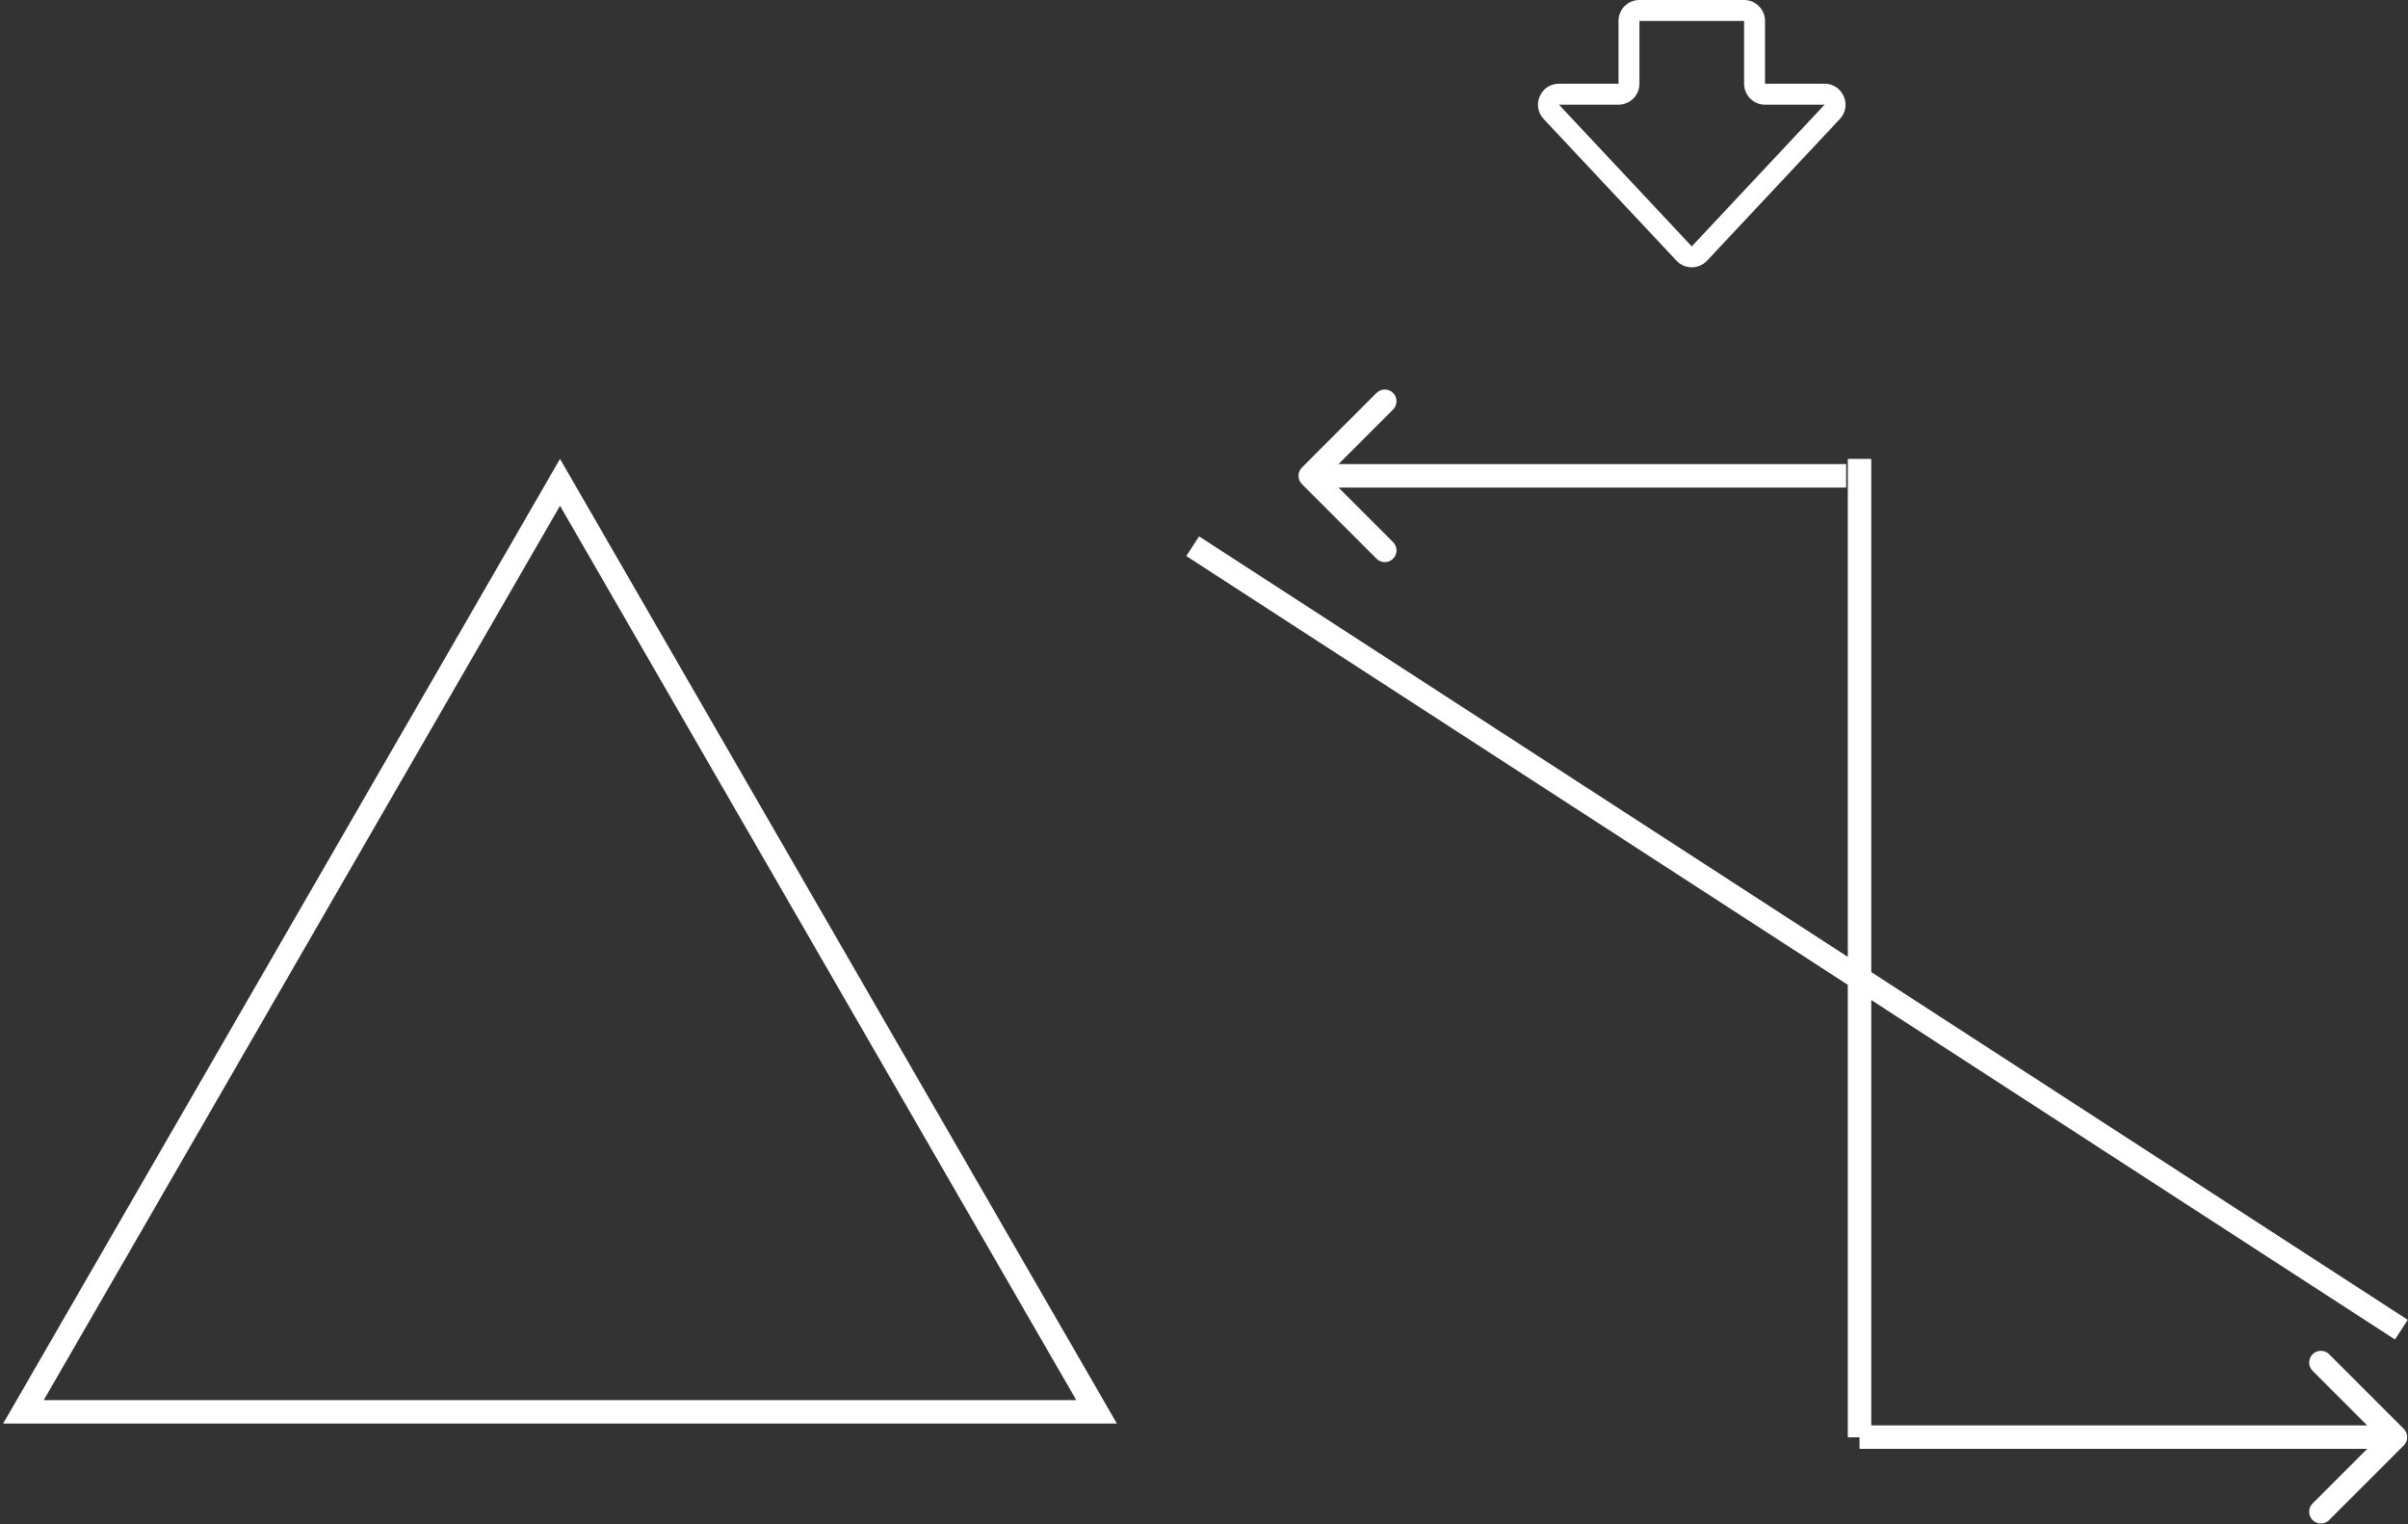
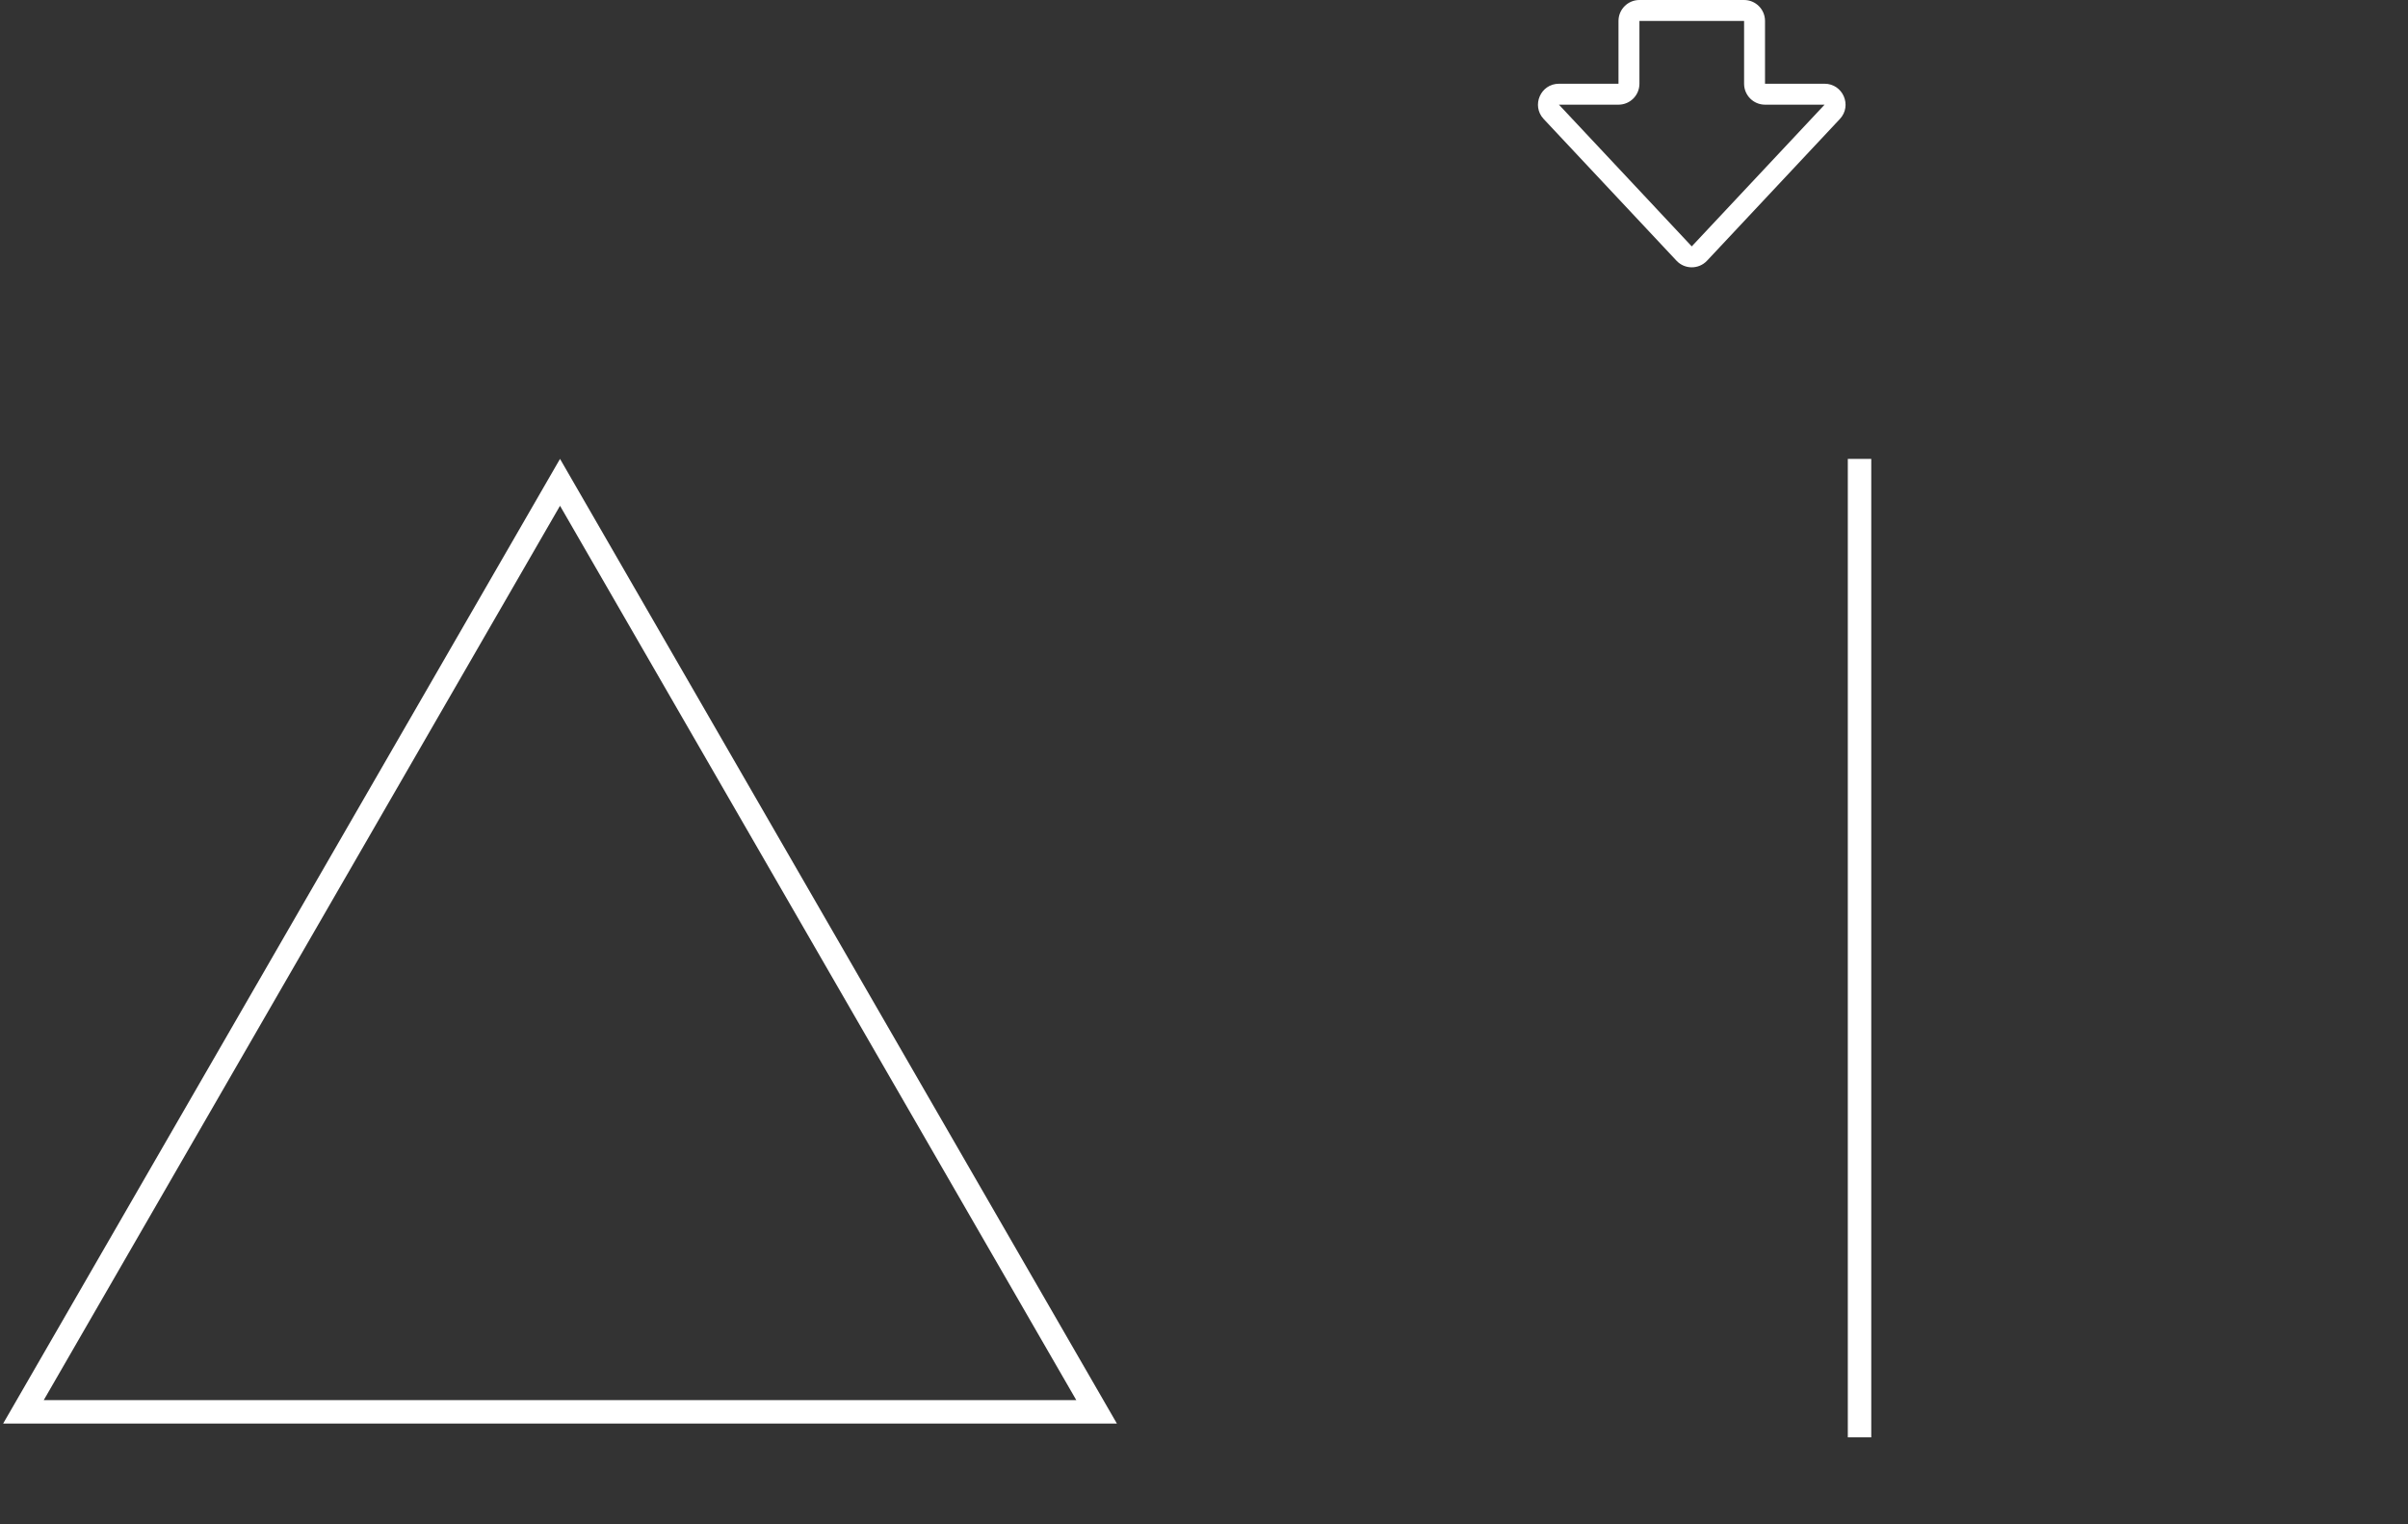
<svg xmlns="http://www.w3.org/2000/svg" width="719" height="455" viewBox="0 0 719 455" fill="none">
  <rect x="0" y="0" width="719" height="455" fill="#333333" stroke="none" />
  <path d="M7 421.5L167.215 144L327.43 421.5H7Z" stroke="white" stroke-width="7" />
-   <path d="M388.74 139.58C387.373 140.947 387.373 143.163 388.74 144.53L411.014 166.803C412.381 168.17 414.597 168.17 415.964 166.803C417.331 165.437 417.331 163.221 415.964 161.854L396.165 142.055L415.964 122.256C417.331 120.889 417.331 118.673 415.964 117.306C414.597 115.939 412.381 115.939 411.014 117.306L388.74 139.58ZM391.215 145.555H551.24V138.555H391.215V145.555Z" fill="white" />
  <path d="M555.235 429.109V137" stroke="white" stroke-width="7" />
-   <path d="M717.735 431.53C719.101 430.163 719.101 427.947 717.735 426.58L695.461 404.306C694.094 402.939 691.878 402.939 690.511 404.306C689.144 405.673 689.144 407.889 690.511 409.256L710.31 429.055L690.511 448.854C689.144 450.221 689.144 452.437 690.511 453.803C691.878 455.17 694.094 455.17 695.461 453.803L717.735 431.53ZM555.235 432.555H715.26V425.555H555.235V432.555Z" fill="white" />
-   <path d="M356.119 163.063L717.019 396.966" stroke="white" stroke-width="7" />
  <path d="M509.699 77.83C507.23 80.464 503.049 80.464 500.58 77.83L460.918 35.524C457.176 31.533 460.006 25 465.478 25H483.264V6.25C483.264 2.798 486.063 0 489.514 0H520.764C524.216 0 527.014 2.798 527.014 6.25V25H544.801C550.273 25 553.103 31.533 549.361 35.524L509.699 77.83ZM465.478 31.25L505.139 73.556L544.801 31.25H527.014C523.563 31.25 520.764 28.452 520.764 25V6.25H489.514V25C489.514 28.452 486.716 31.25 483.264 31.25H465.478Z" fill="white" />
</svg>